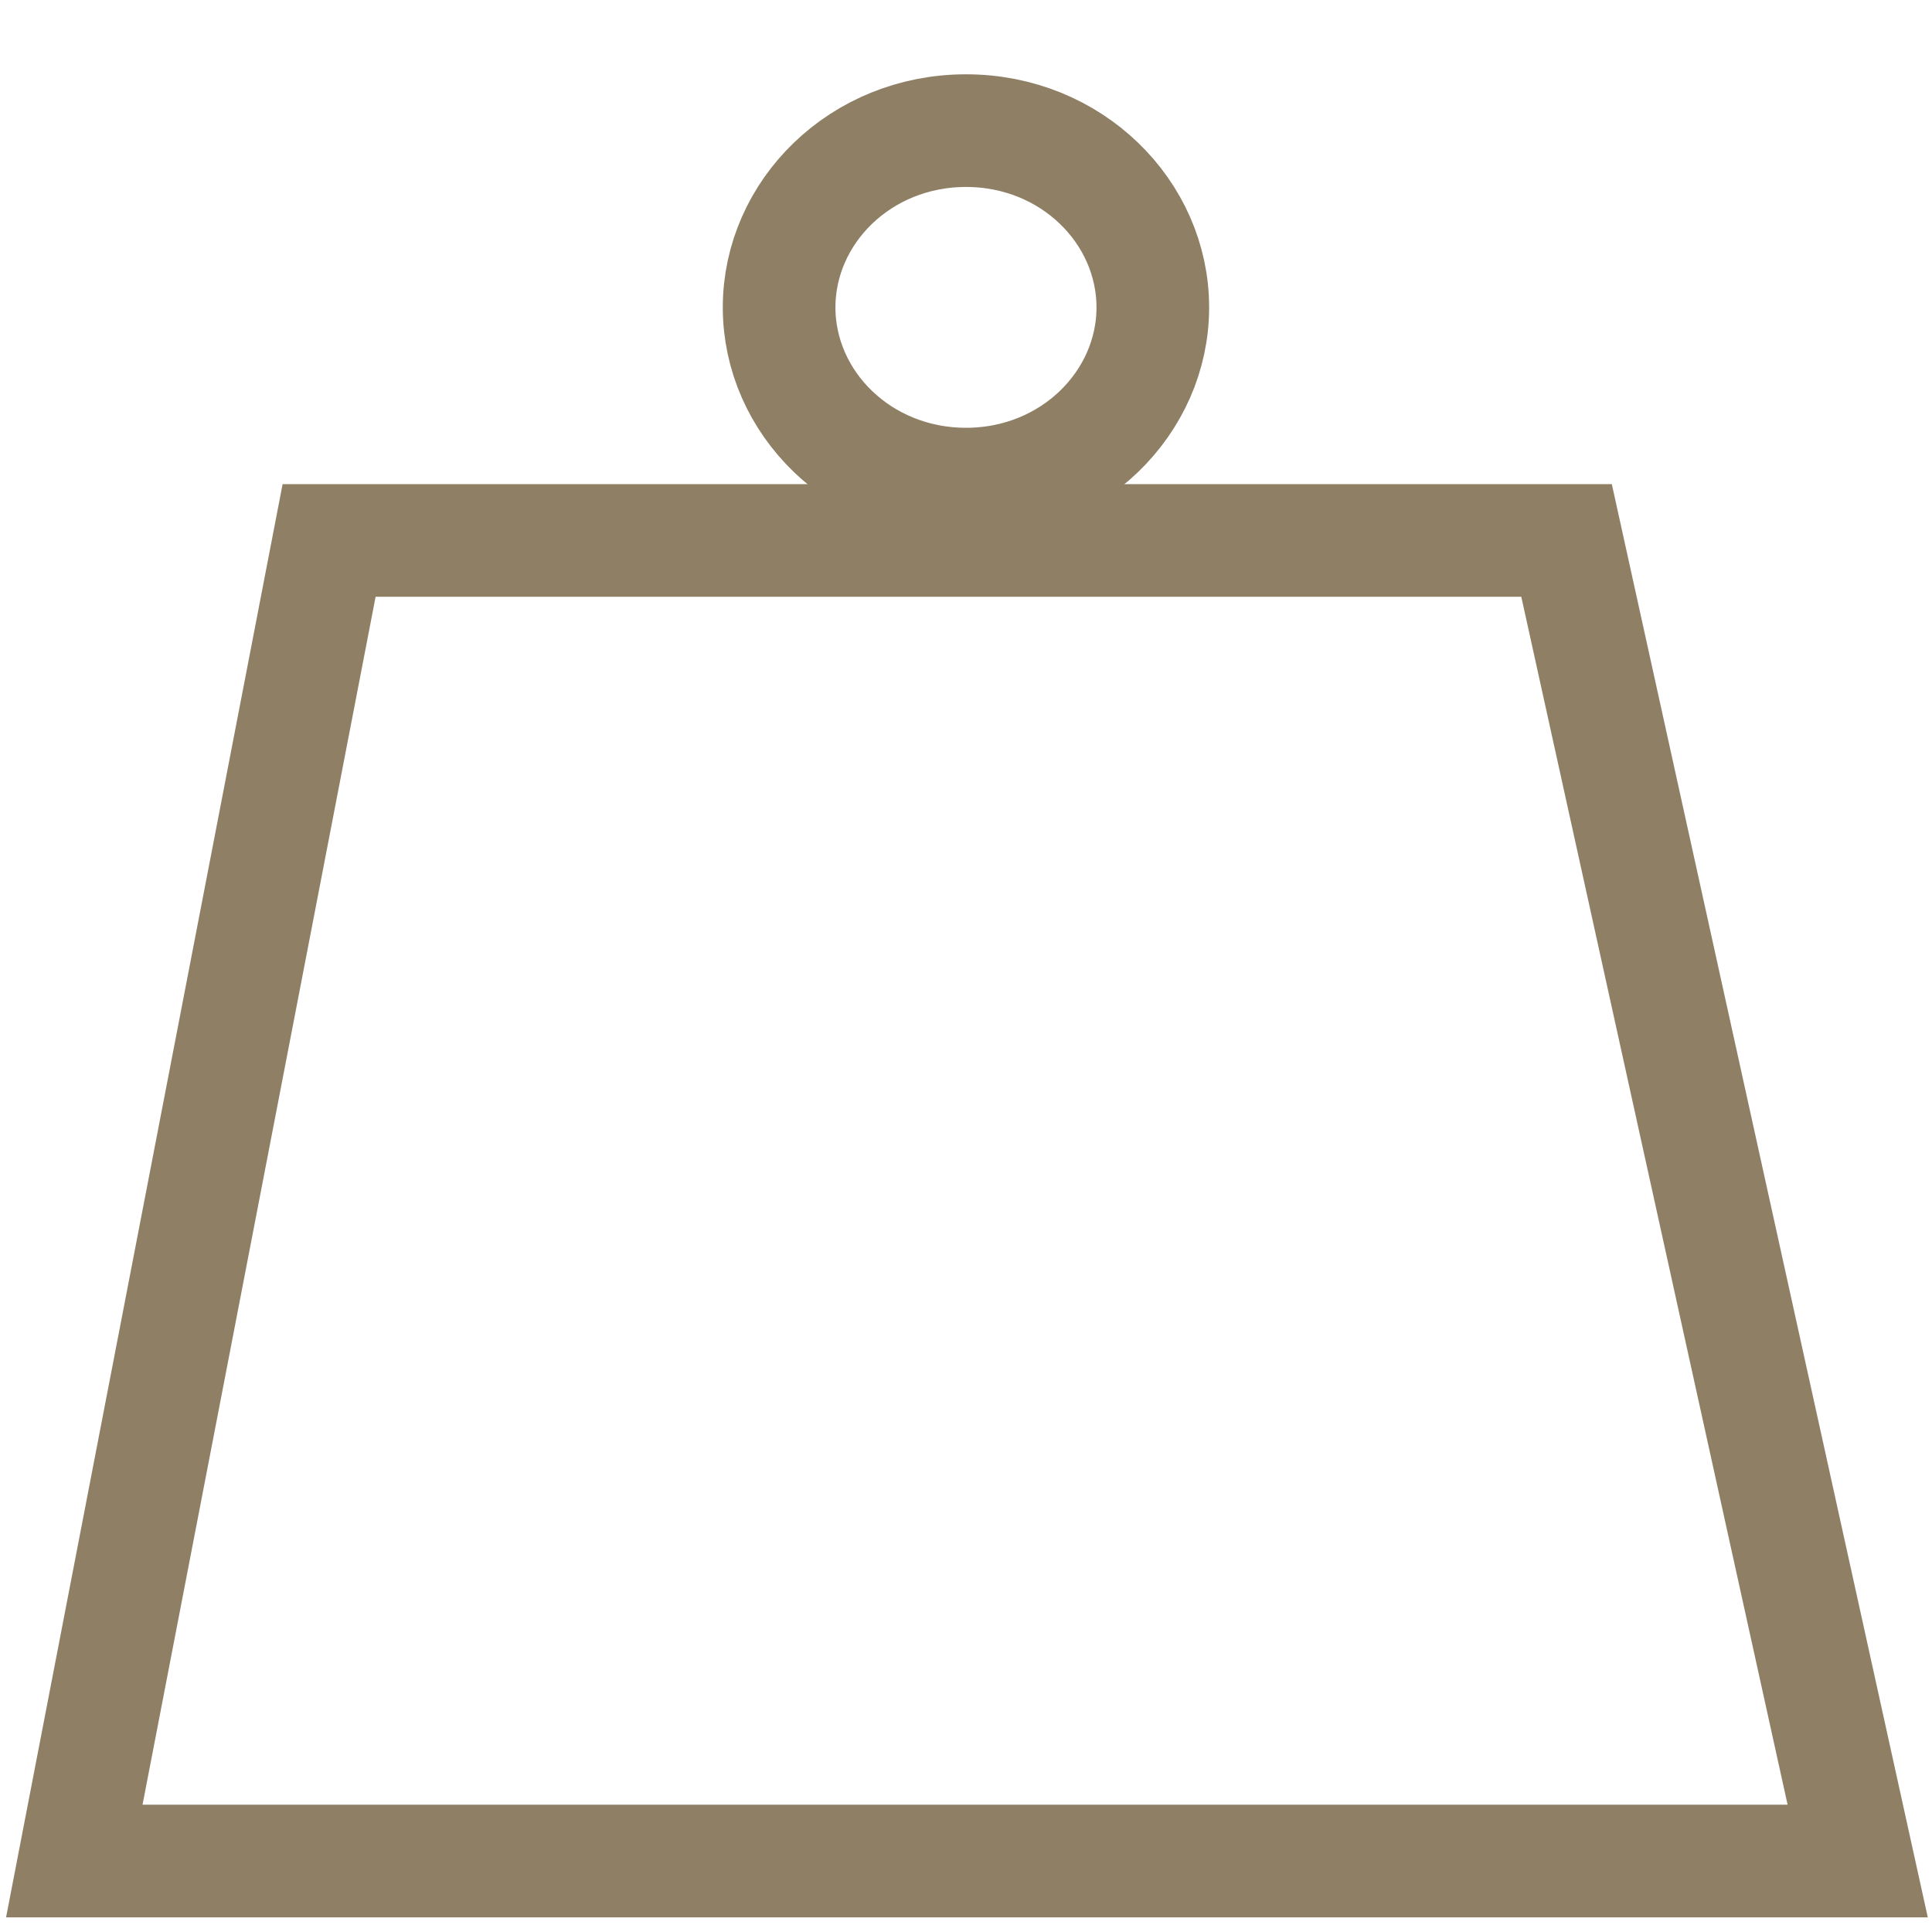
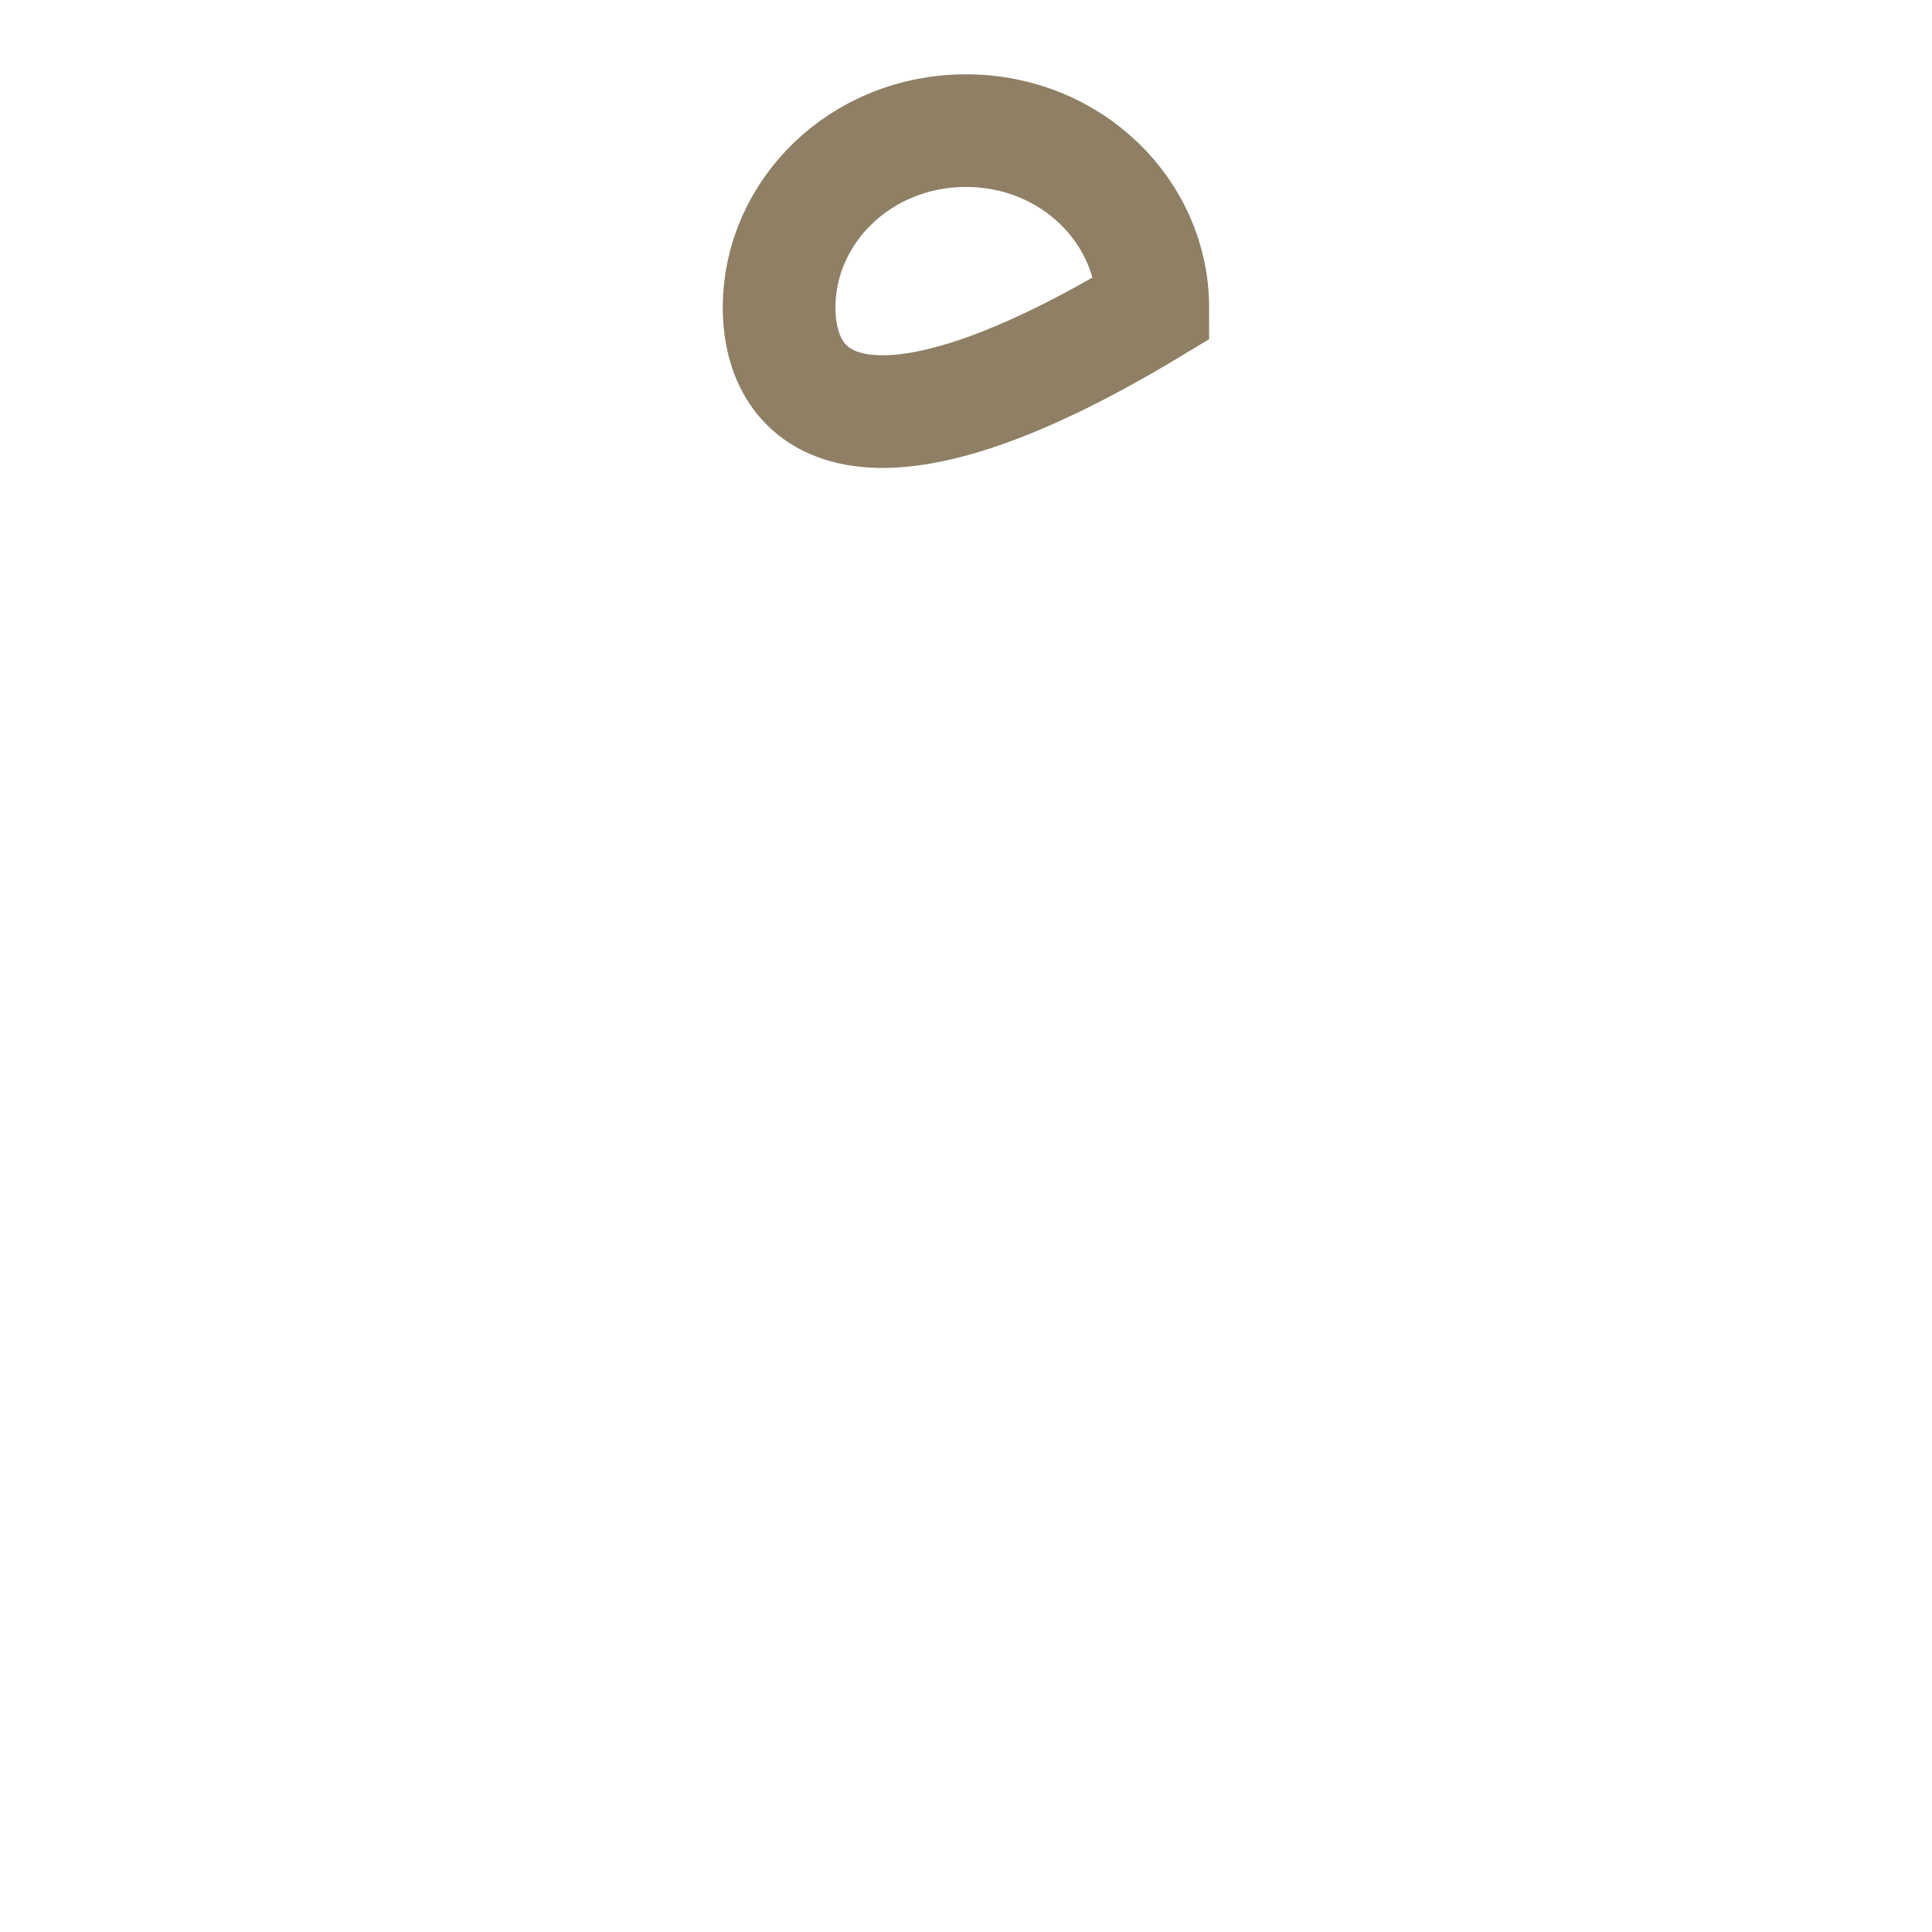
<svg xmlns="http://www.w3.org/2000/svg" width="26" height="26" viewBox="0 0 26 26" fill="none">
-   <path d="M1 25.045L4.429 7.273H21.082L25 25.045H1Z" stroke="#8E7F65" stroke-width="1.516" />
-   <path d="M13 1.758C14.419 1.758 15.514 2.853 15.514 4.137C15.514 5.42 14.419 6.515 13 6.515C11.58 6.515 10.485 5.42 10.485 4.137C10.485 2.853 11.58 1.758 13 1.758Z" stroke="#8E7F65" stroke-width="1.516" />
+   <path d="M13 1.758C14.419 1.758 15.514 2.853 15.514 4.137C11.58 6.515 10.485 5.42 10.485 4.137C10.485 2.853 11.58 1.758 13 1.758Z" stroke="#8E7F65" stroke-width="1.516" />
</svg>